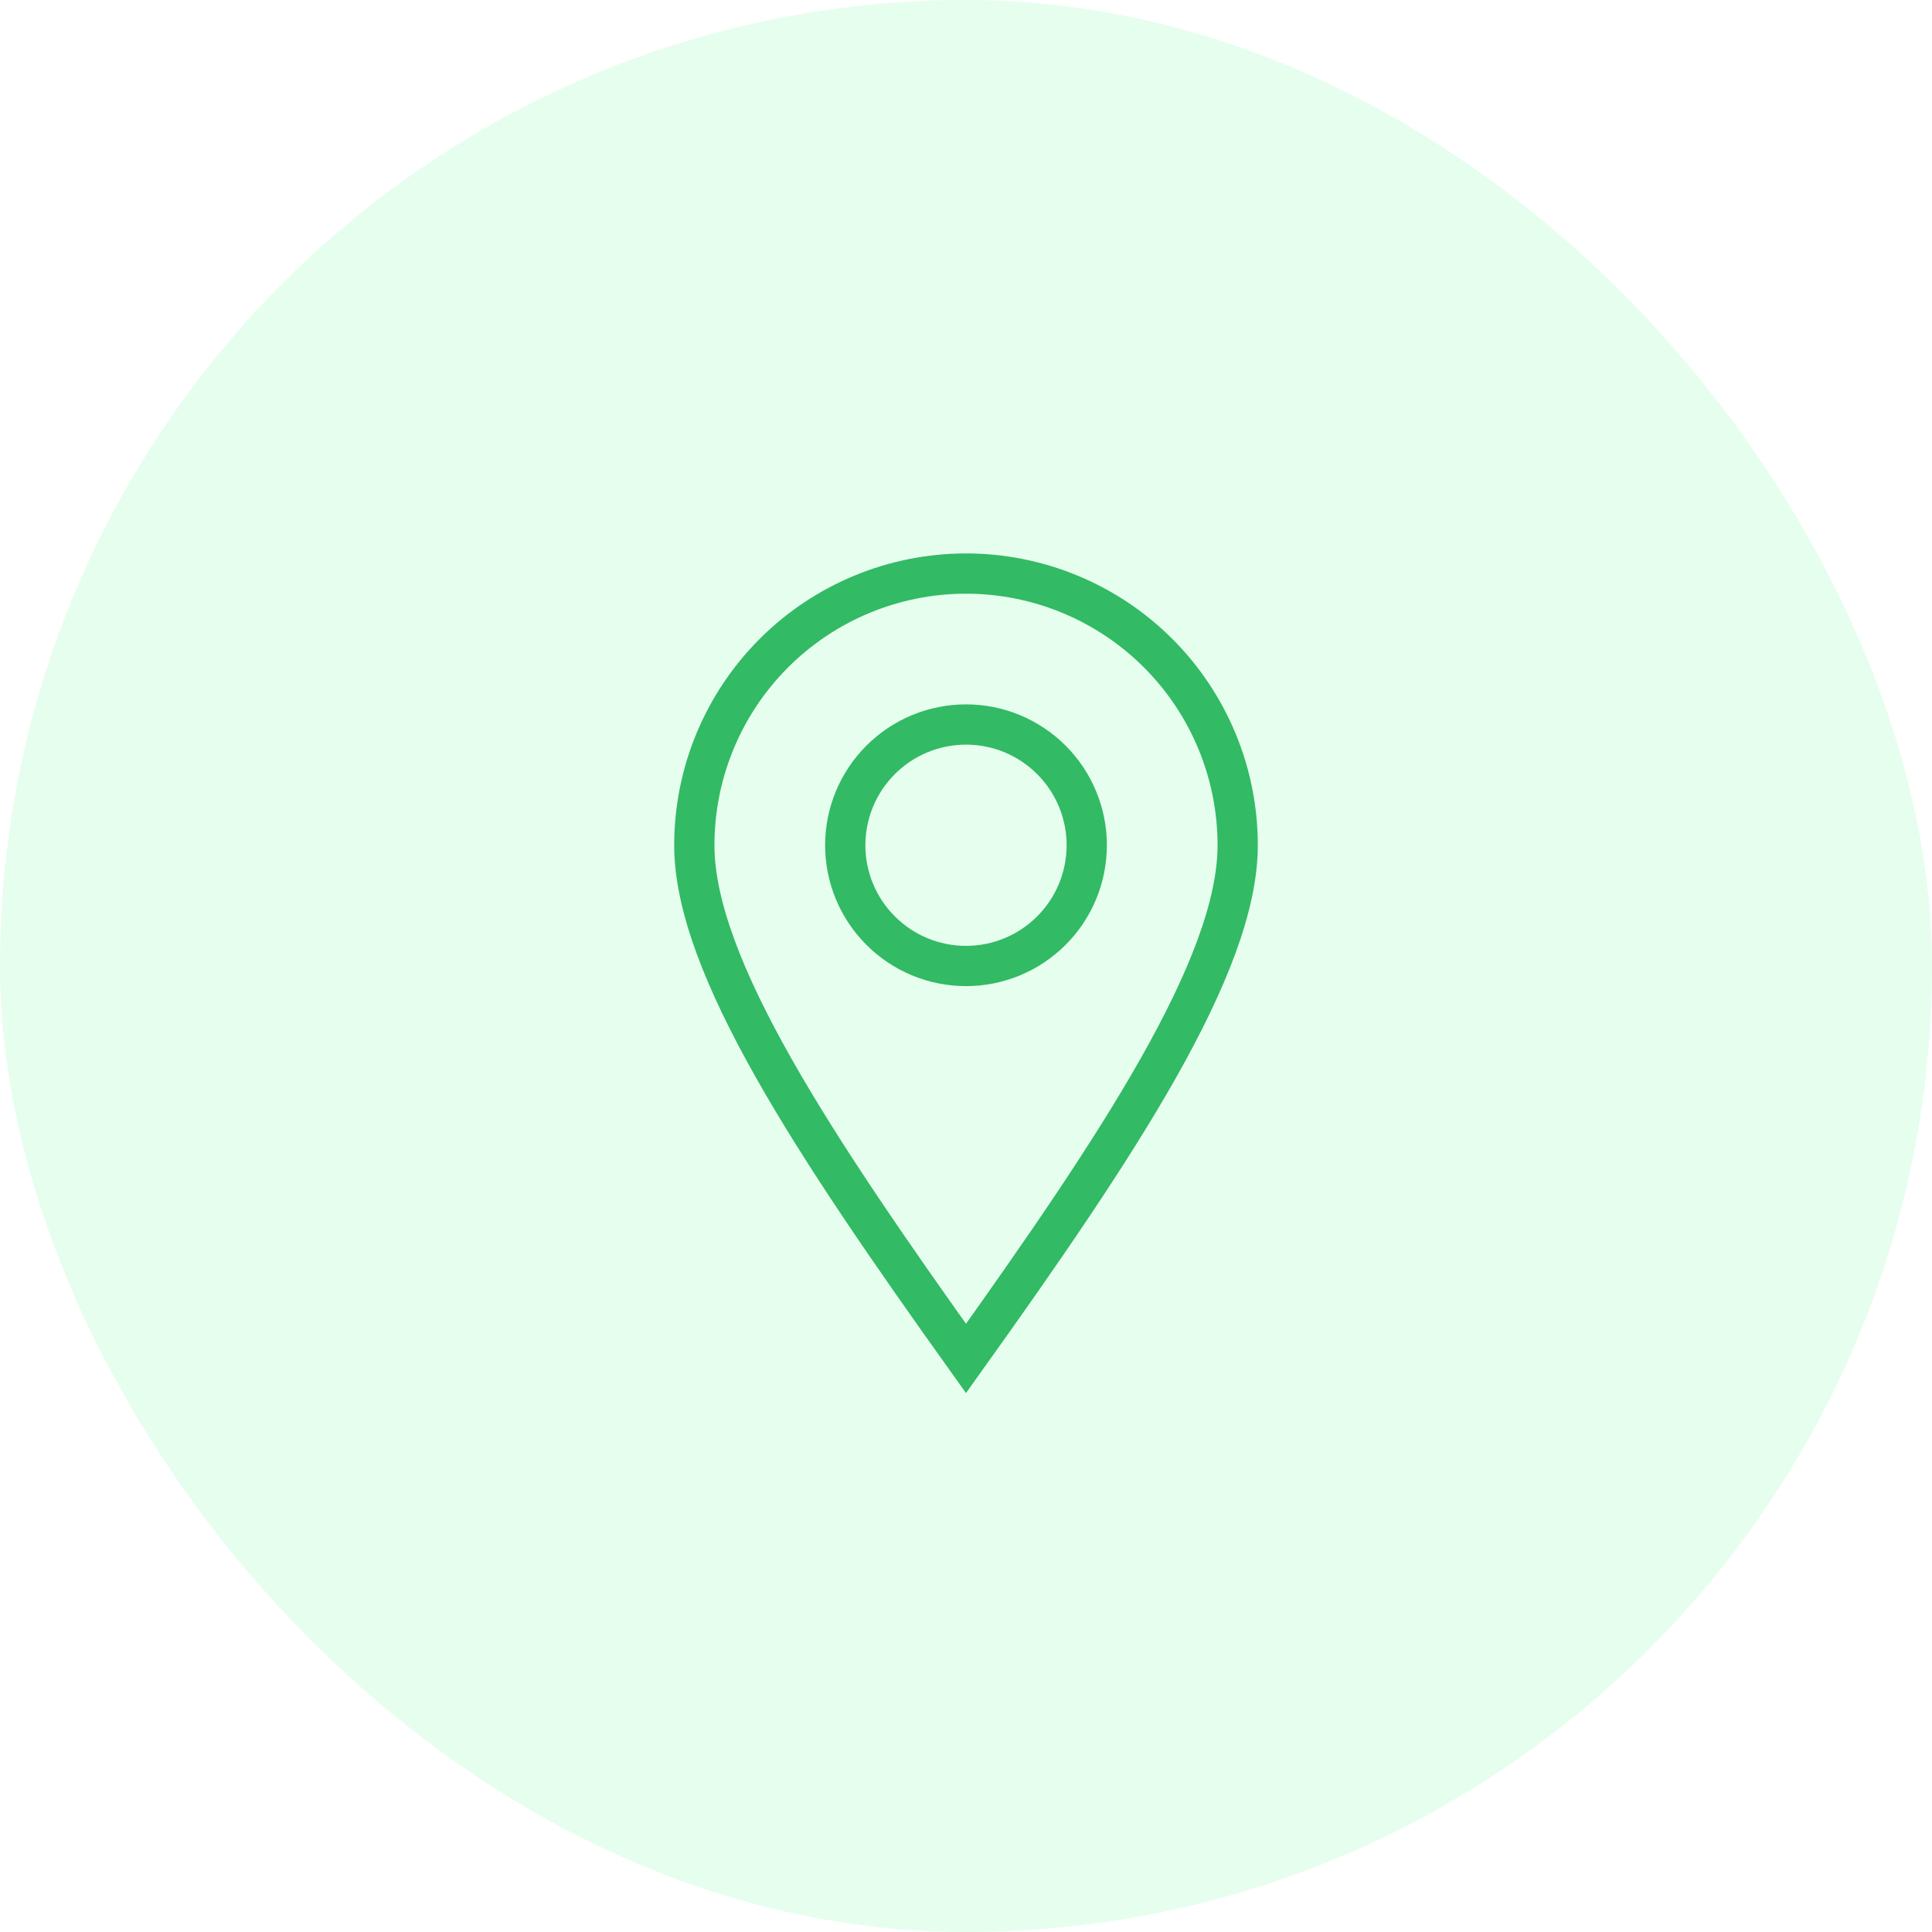
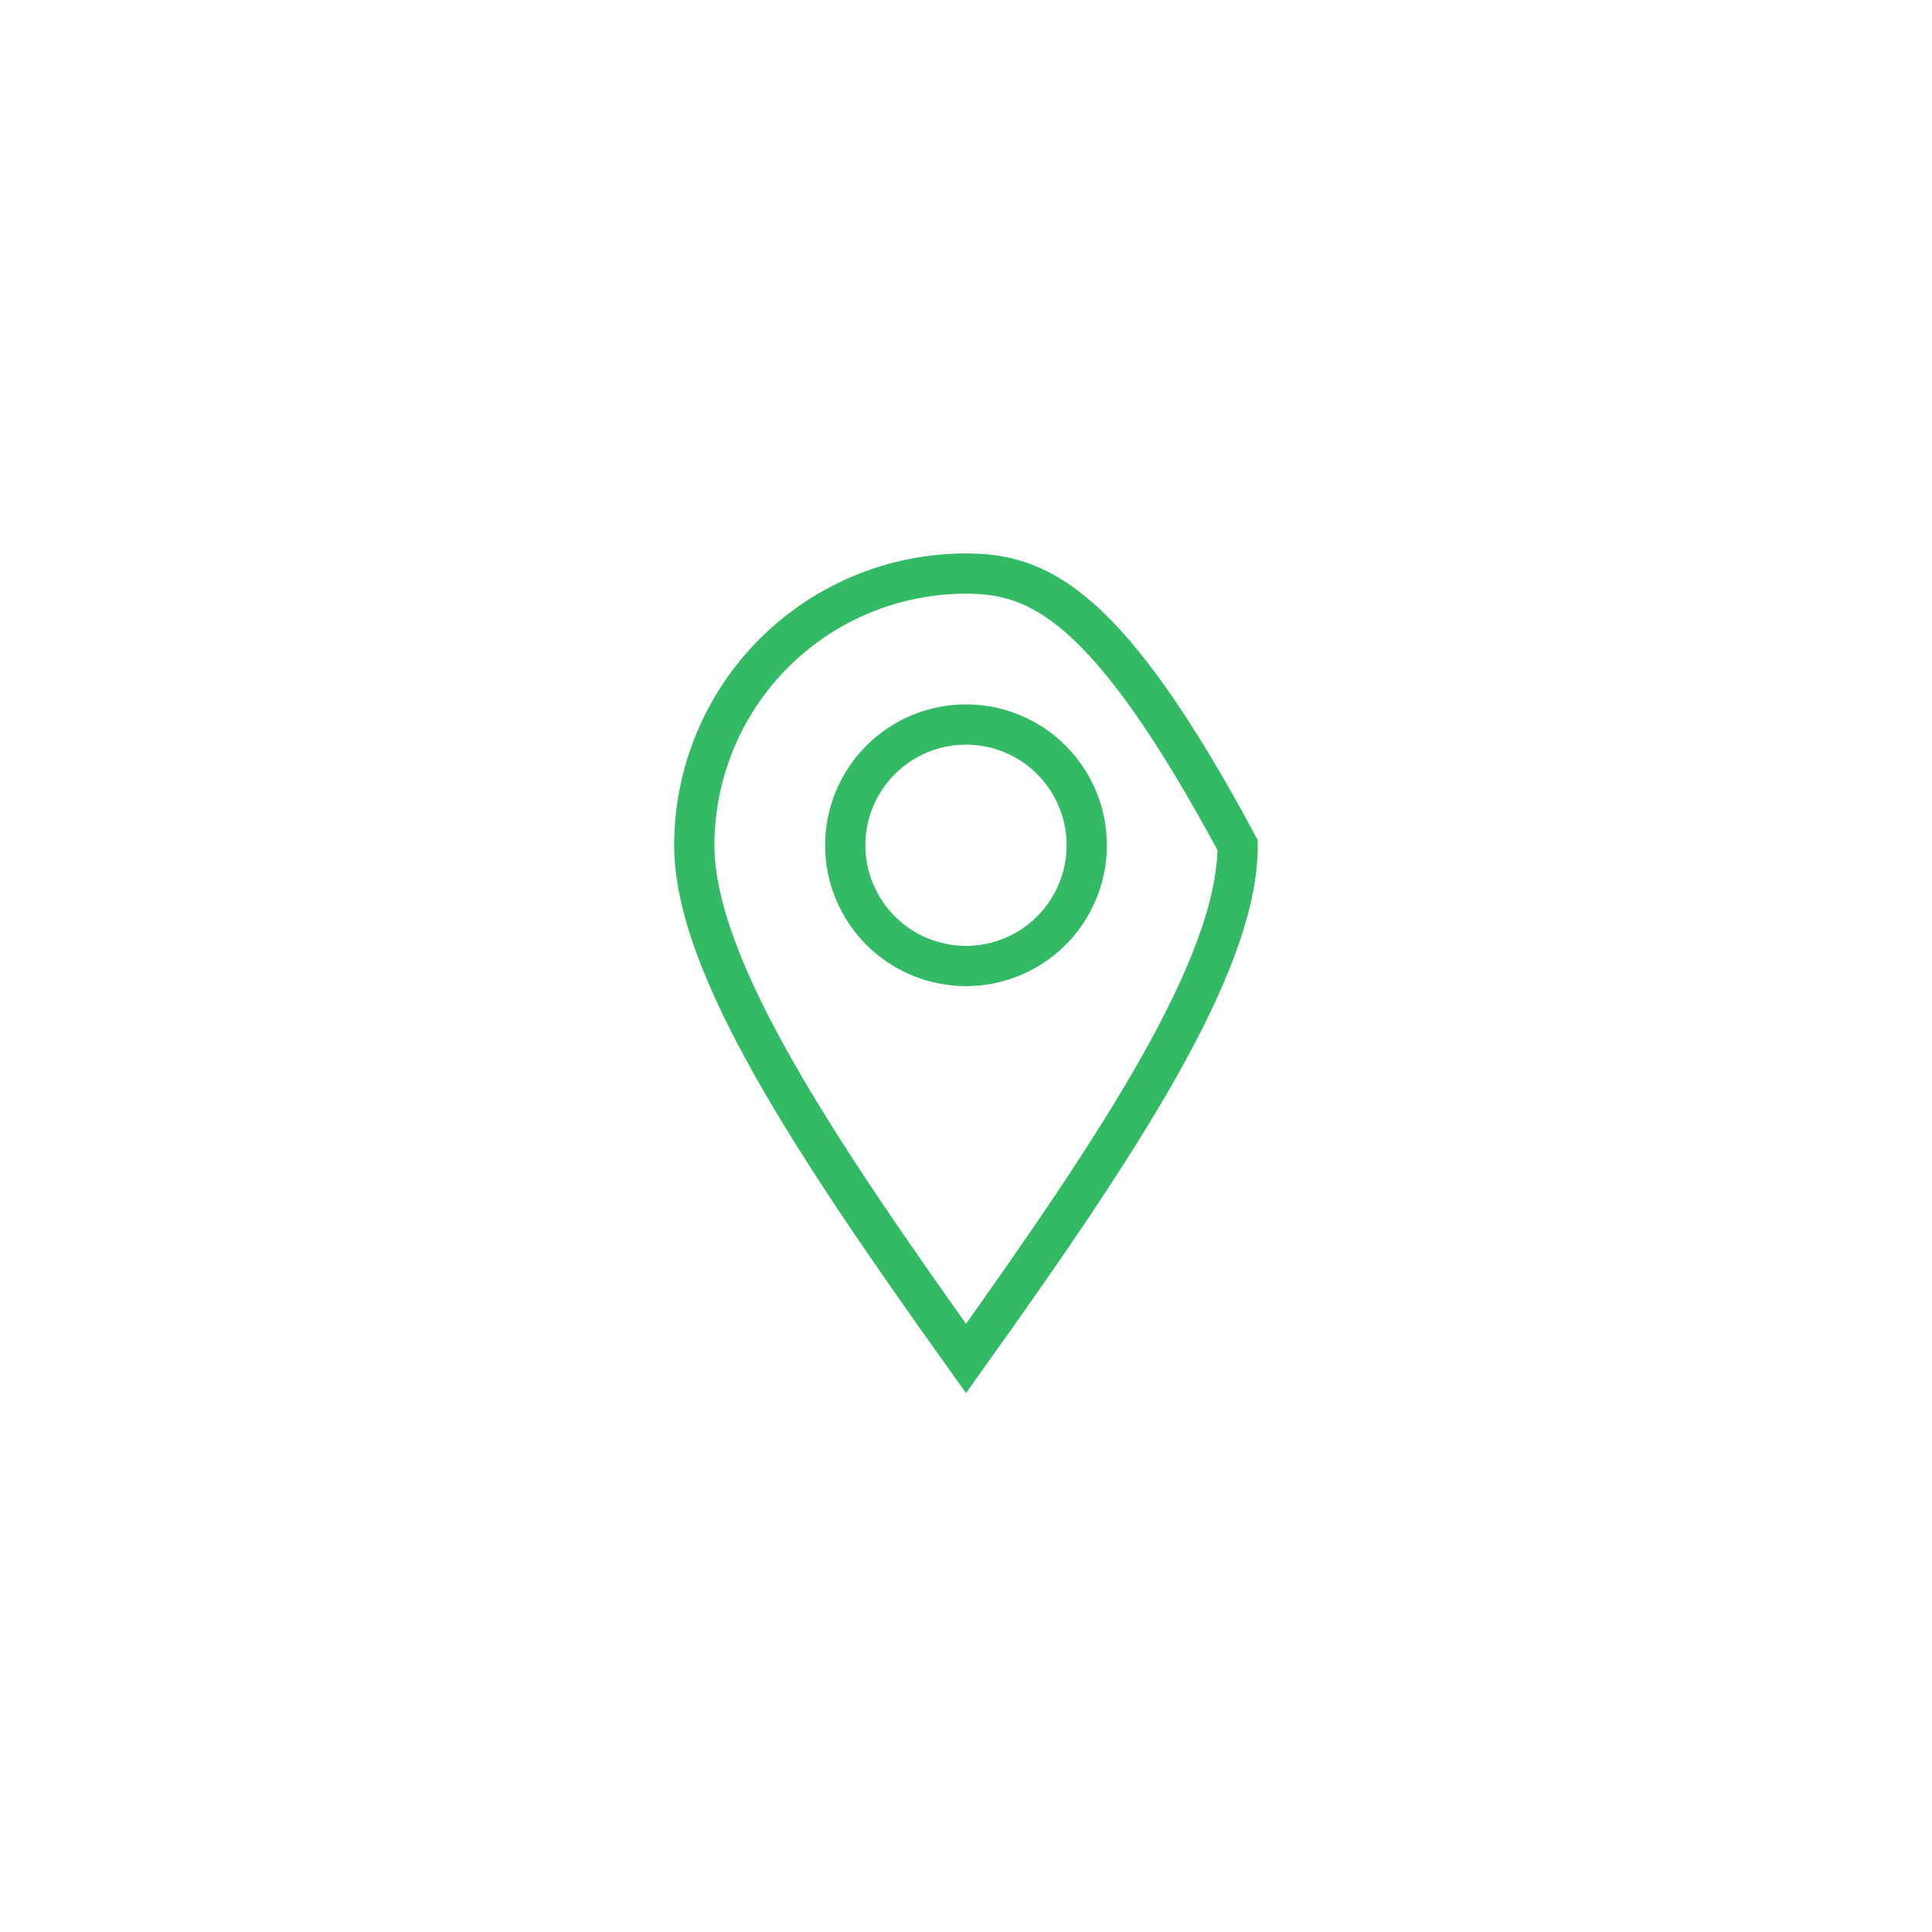
<svg xmlns="http://www.w3.org/2000/svg" width="48" height="48" viewBox="0 0 48 48" fill="none">
-   <rect width="48" height="48" rx="24" fill="#00F057" fill-opacity="0.1" />
-   <path d="M24 33.75C27.75 28.5 30.75 24 30.75 21C30.75 19.21 30.039 17.493 28.773 16.227C27.507 14.961 25.79 14.25 24 14.25C22.21 14.25 20.493 14.961 19.227 16.227C17.961 17.493 17.25 19.21 17.25 21C17.25 24 20.25 28.5 24 33.75Z" stroke="#32BA65" />
+   <path d="M24 33.75C27.75 28.5 30.75 24 30.75 21C27.507 14.961 25.79 14.25 24 14.25C22.21 14.25 20.493 14.961 19.227 16.227C17.961 17.493 17.25 19.21 17.25 21C17.25 24 20.25 28.5 24 33.75Z" stroke="#32BA65" />
  <path d="M27 21C27 21.796 26.684 22.559 26.121 23.121C25.559 23.684 24.796 24 24 24C23.204 24 22.441 23.684 21.879 23.121C21.316 22.559 21 21.796 21 21C21 20.204 21.316 19.441 21.879 18.879C22.441 18.316 23.204 18 24 18C24.796 18 25.559 18.316 26.121 18.879C26.684 19.441 27 20.204 27 21Z" stroke="#32BA65" />
</svg>